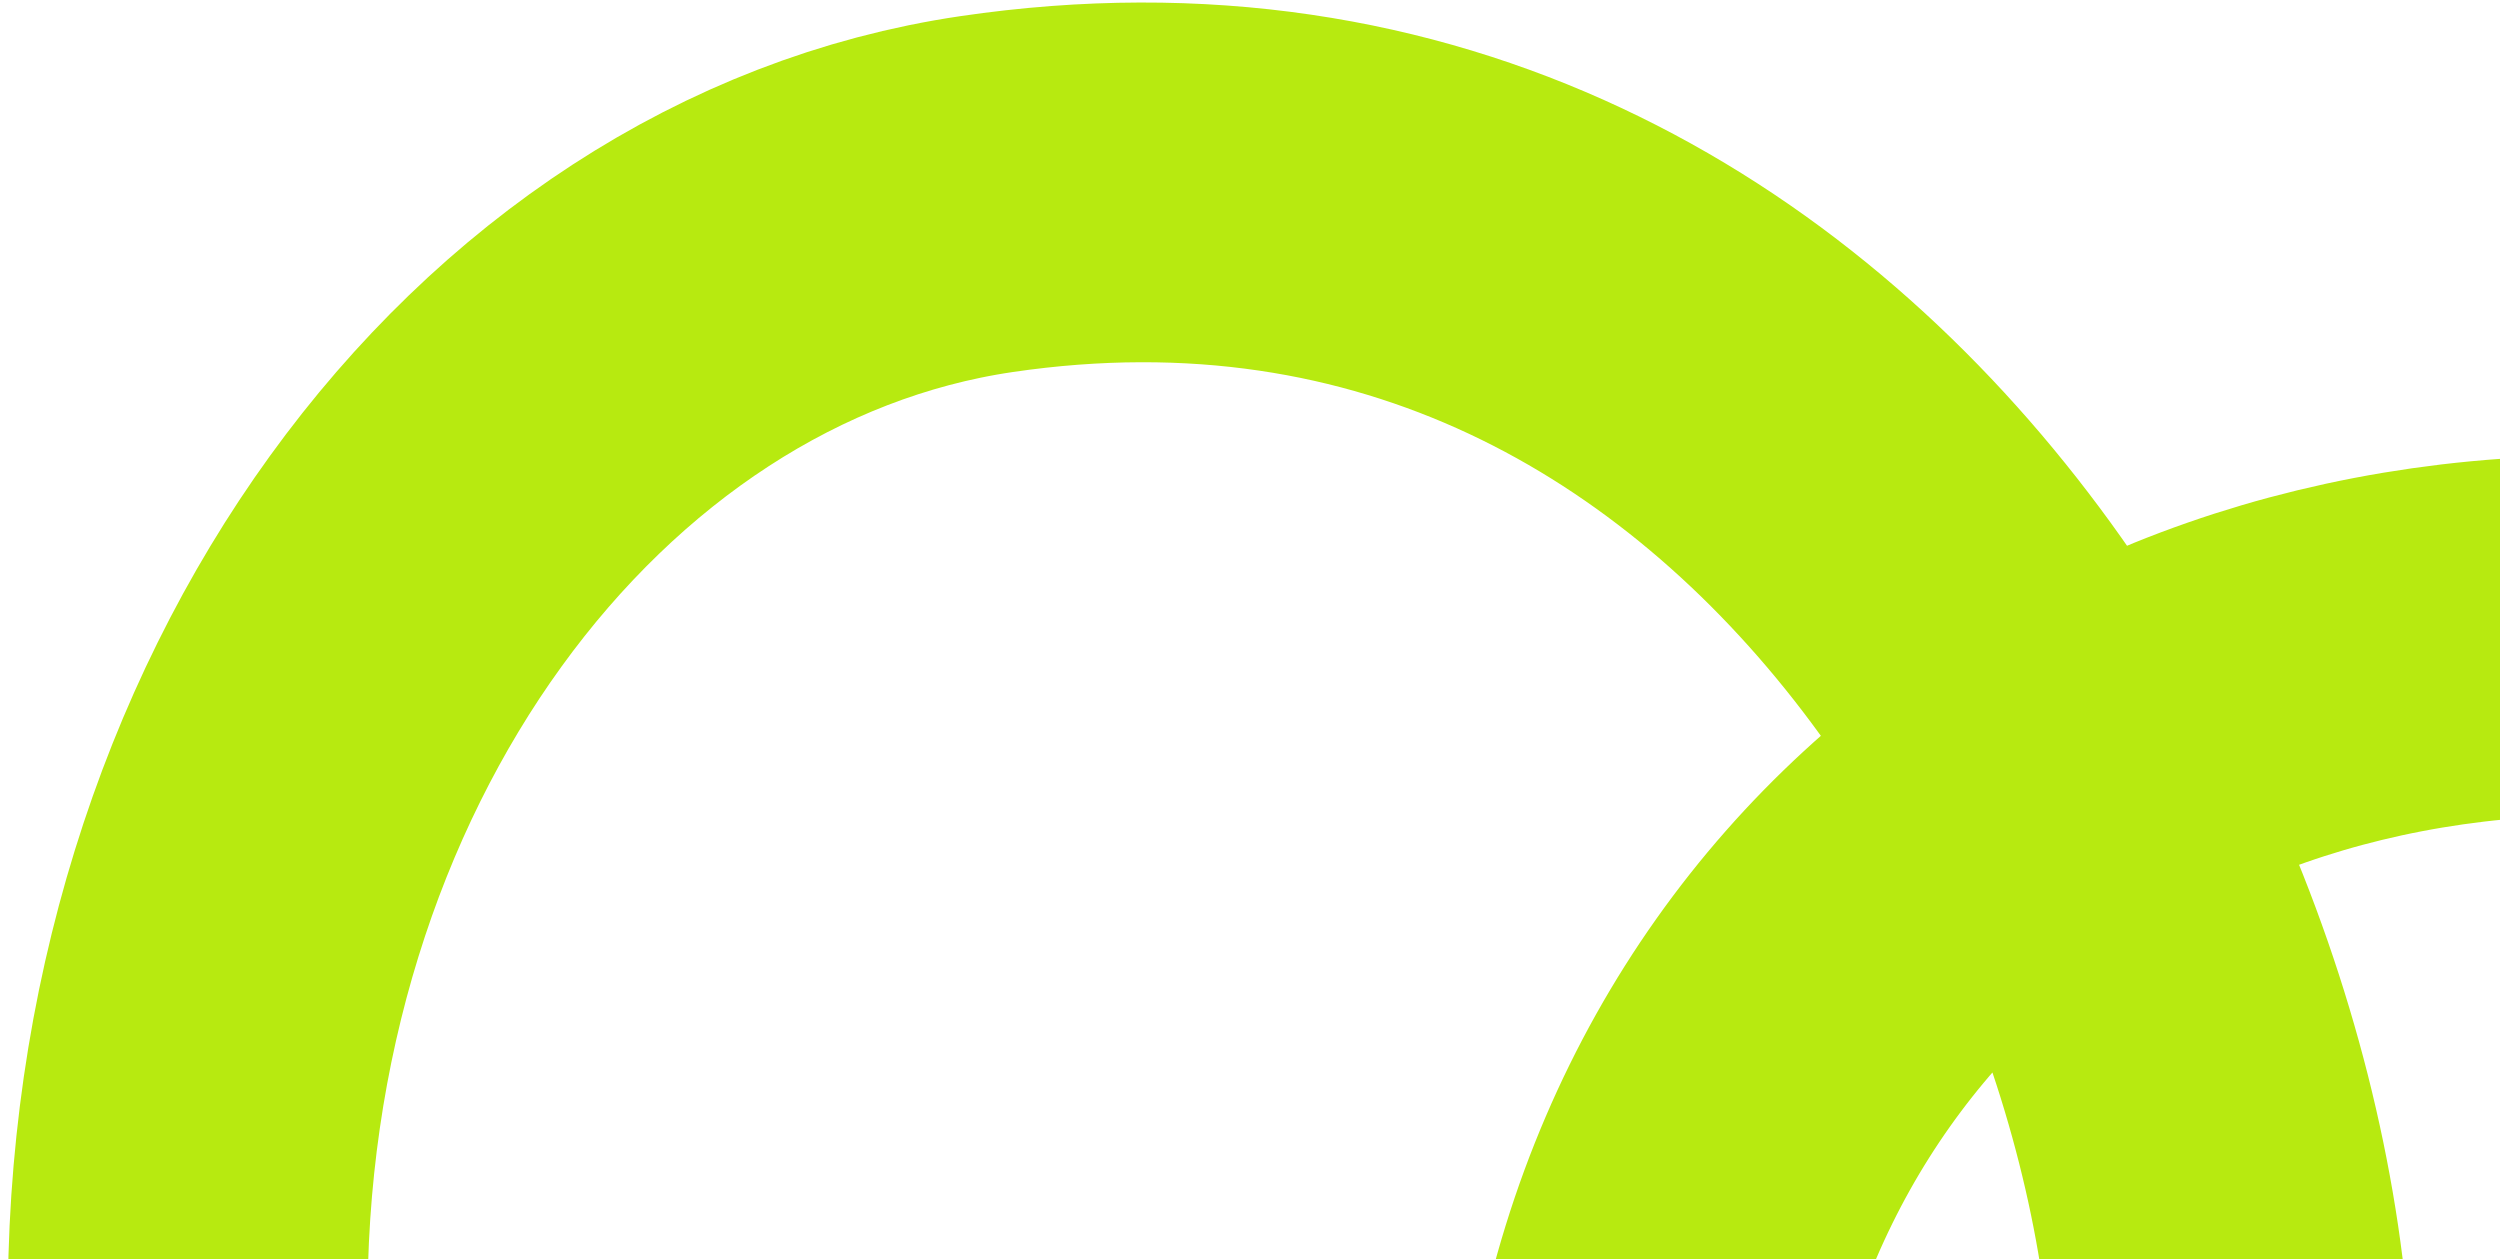
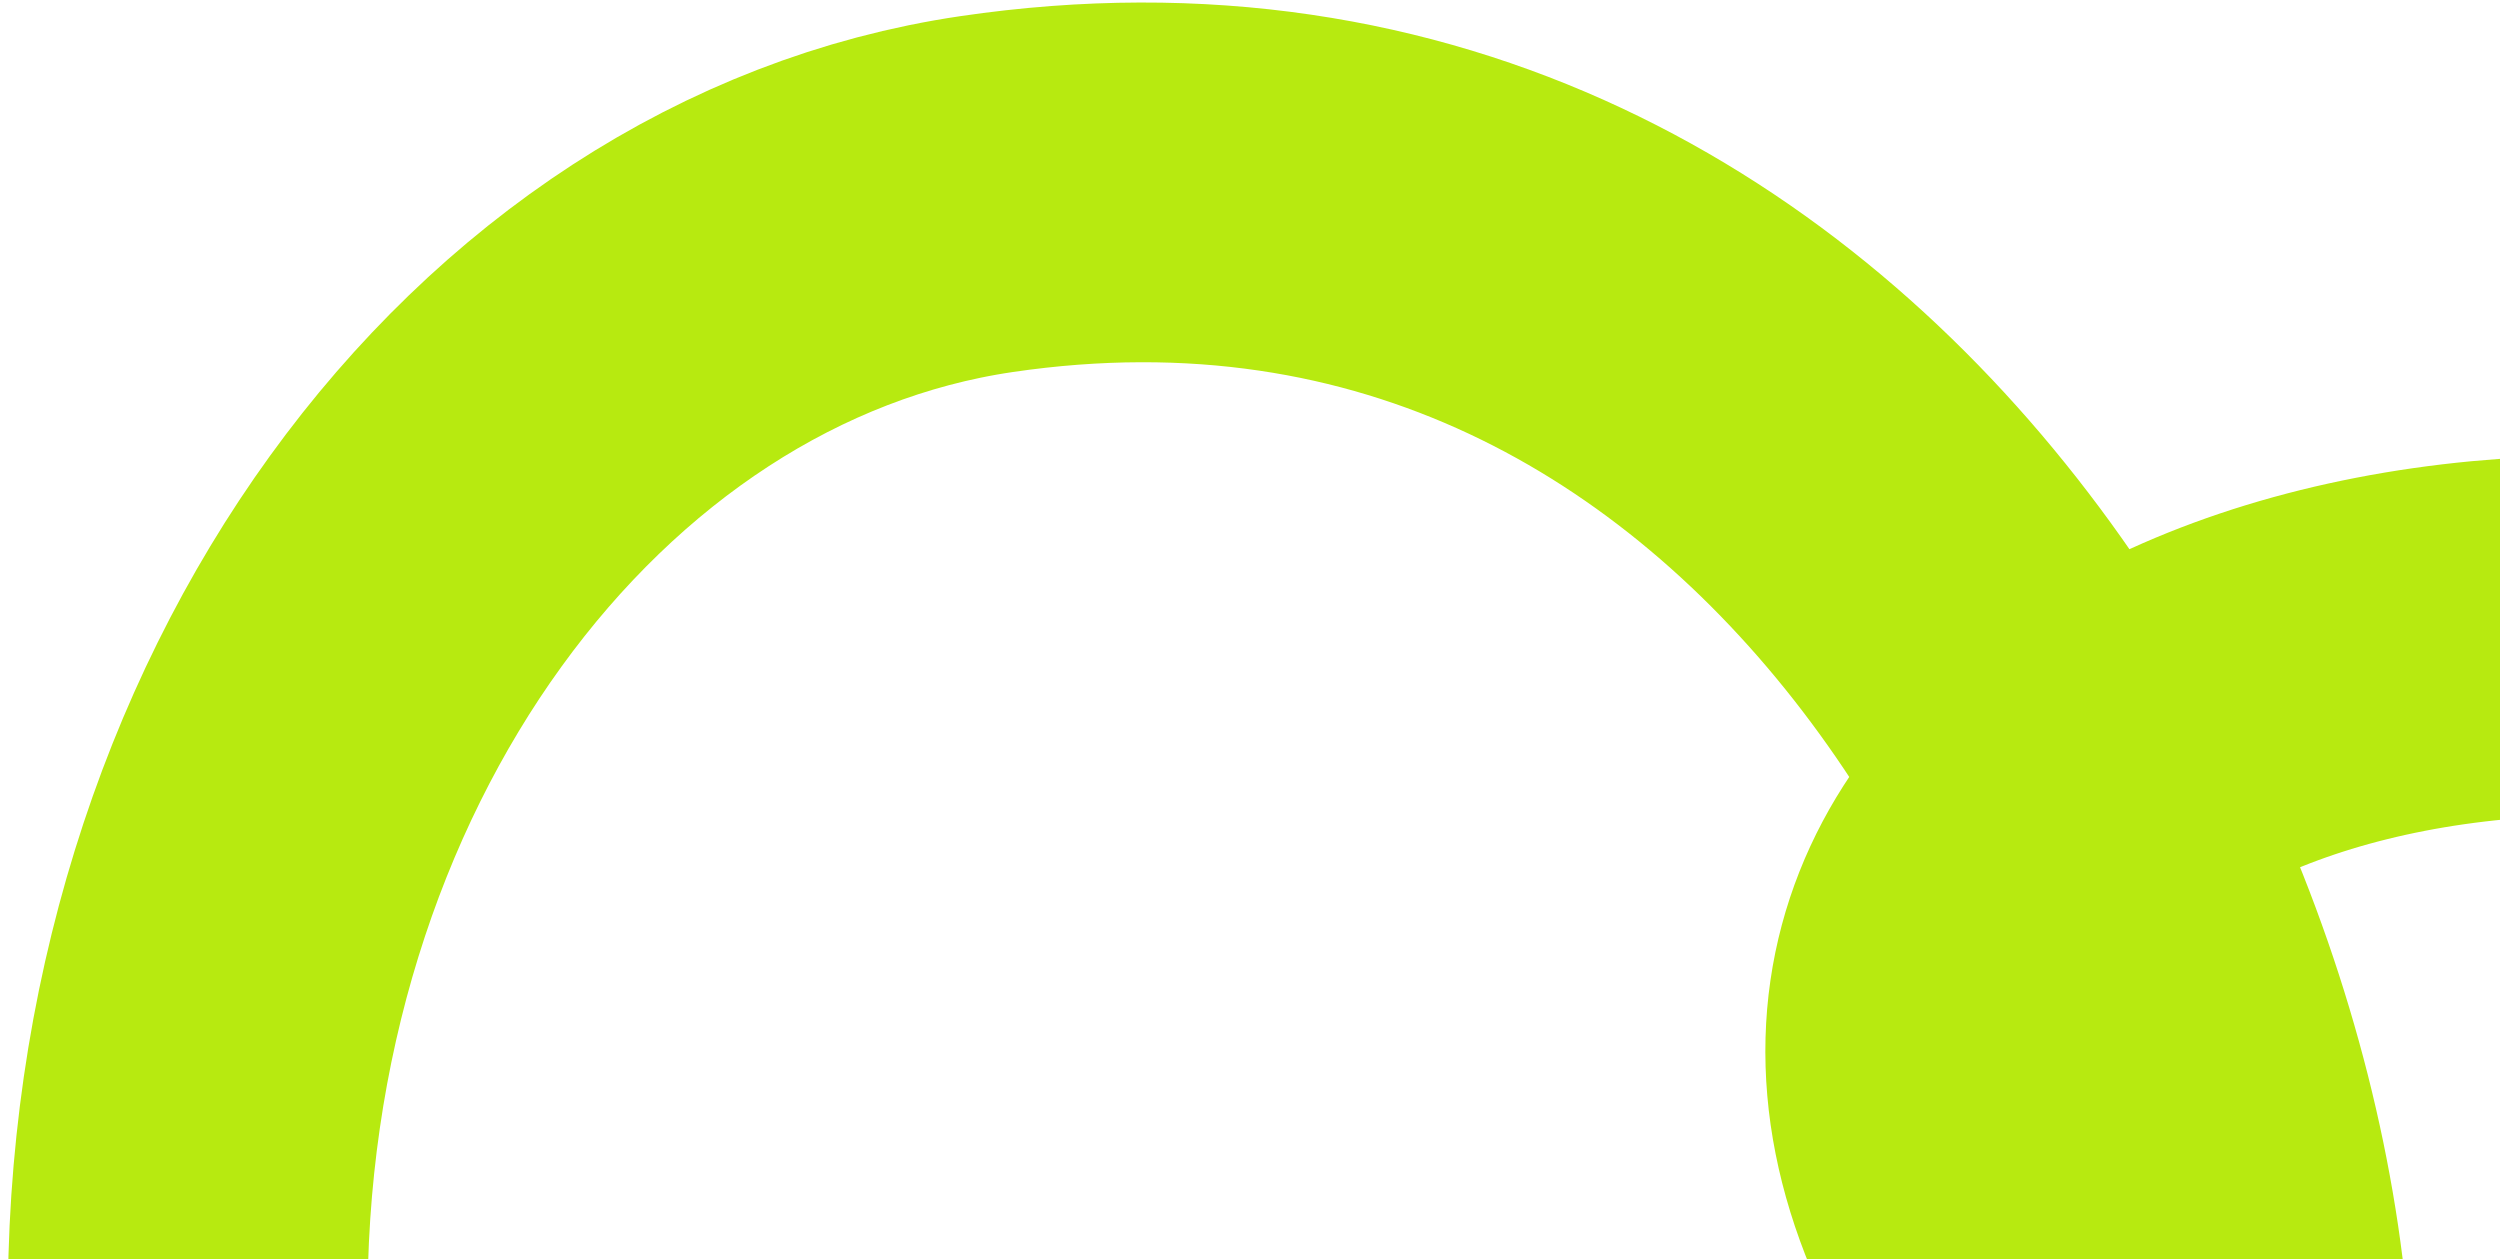
<svg xmlns="http://www.w3.org/2000/svg" width="278" height="140" viewBox="0 0 278 140" fill="none">
-   <path d="M172.525 343.934C-47.825 231.773 9.438 36.364 109.694 21.585C203.674 7.731 254.089 107.486 247.783 168.4C241.783 226.352 181.576 228.633 181.576 175.93C181.576 111.793 230.862 67.997 294.023 70.783M172.525 343.934L146.083 262.563M172.525 343.934L90.86 370.281" stroke="#B7EA10" stroke-width="40" />
+   <path d="M172.525 343.934C-47.825 231.773 9.438 36.364 109.694 21.585C203.674 7.731 254.089 107.486 247.783 168.4C181.576 111.793 230.862 67.997 294.023 70.783M172.525 343.934L146.083 262.563M172.525 343.934L90.86 370.281" stroke="#B7EA10" stroke-width="40" />
</svg>